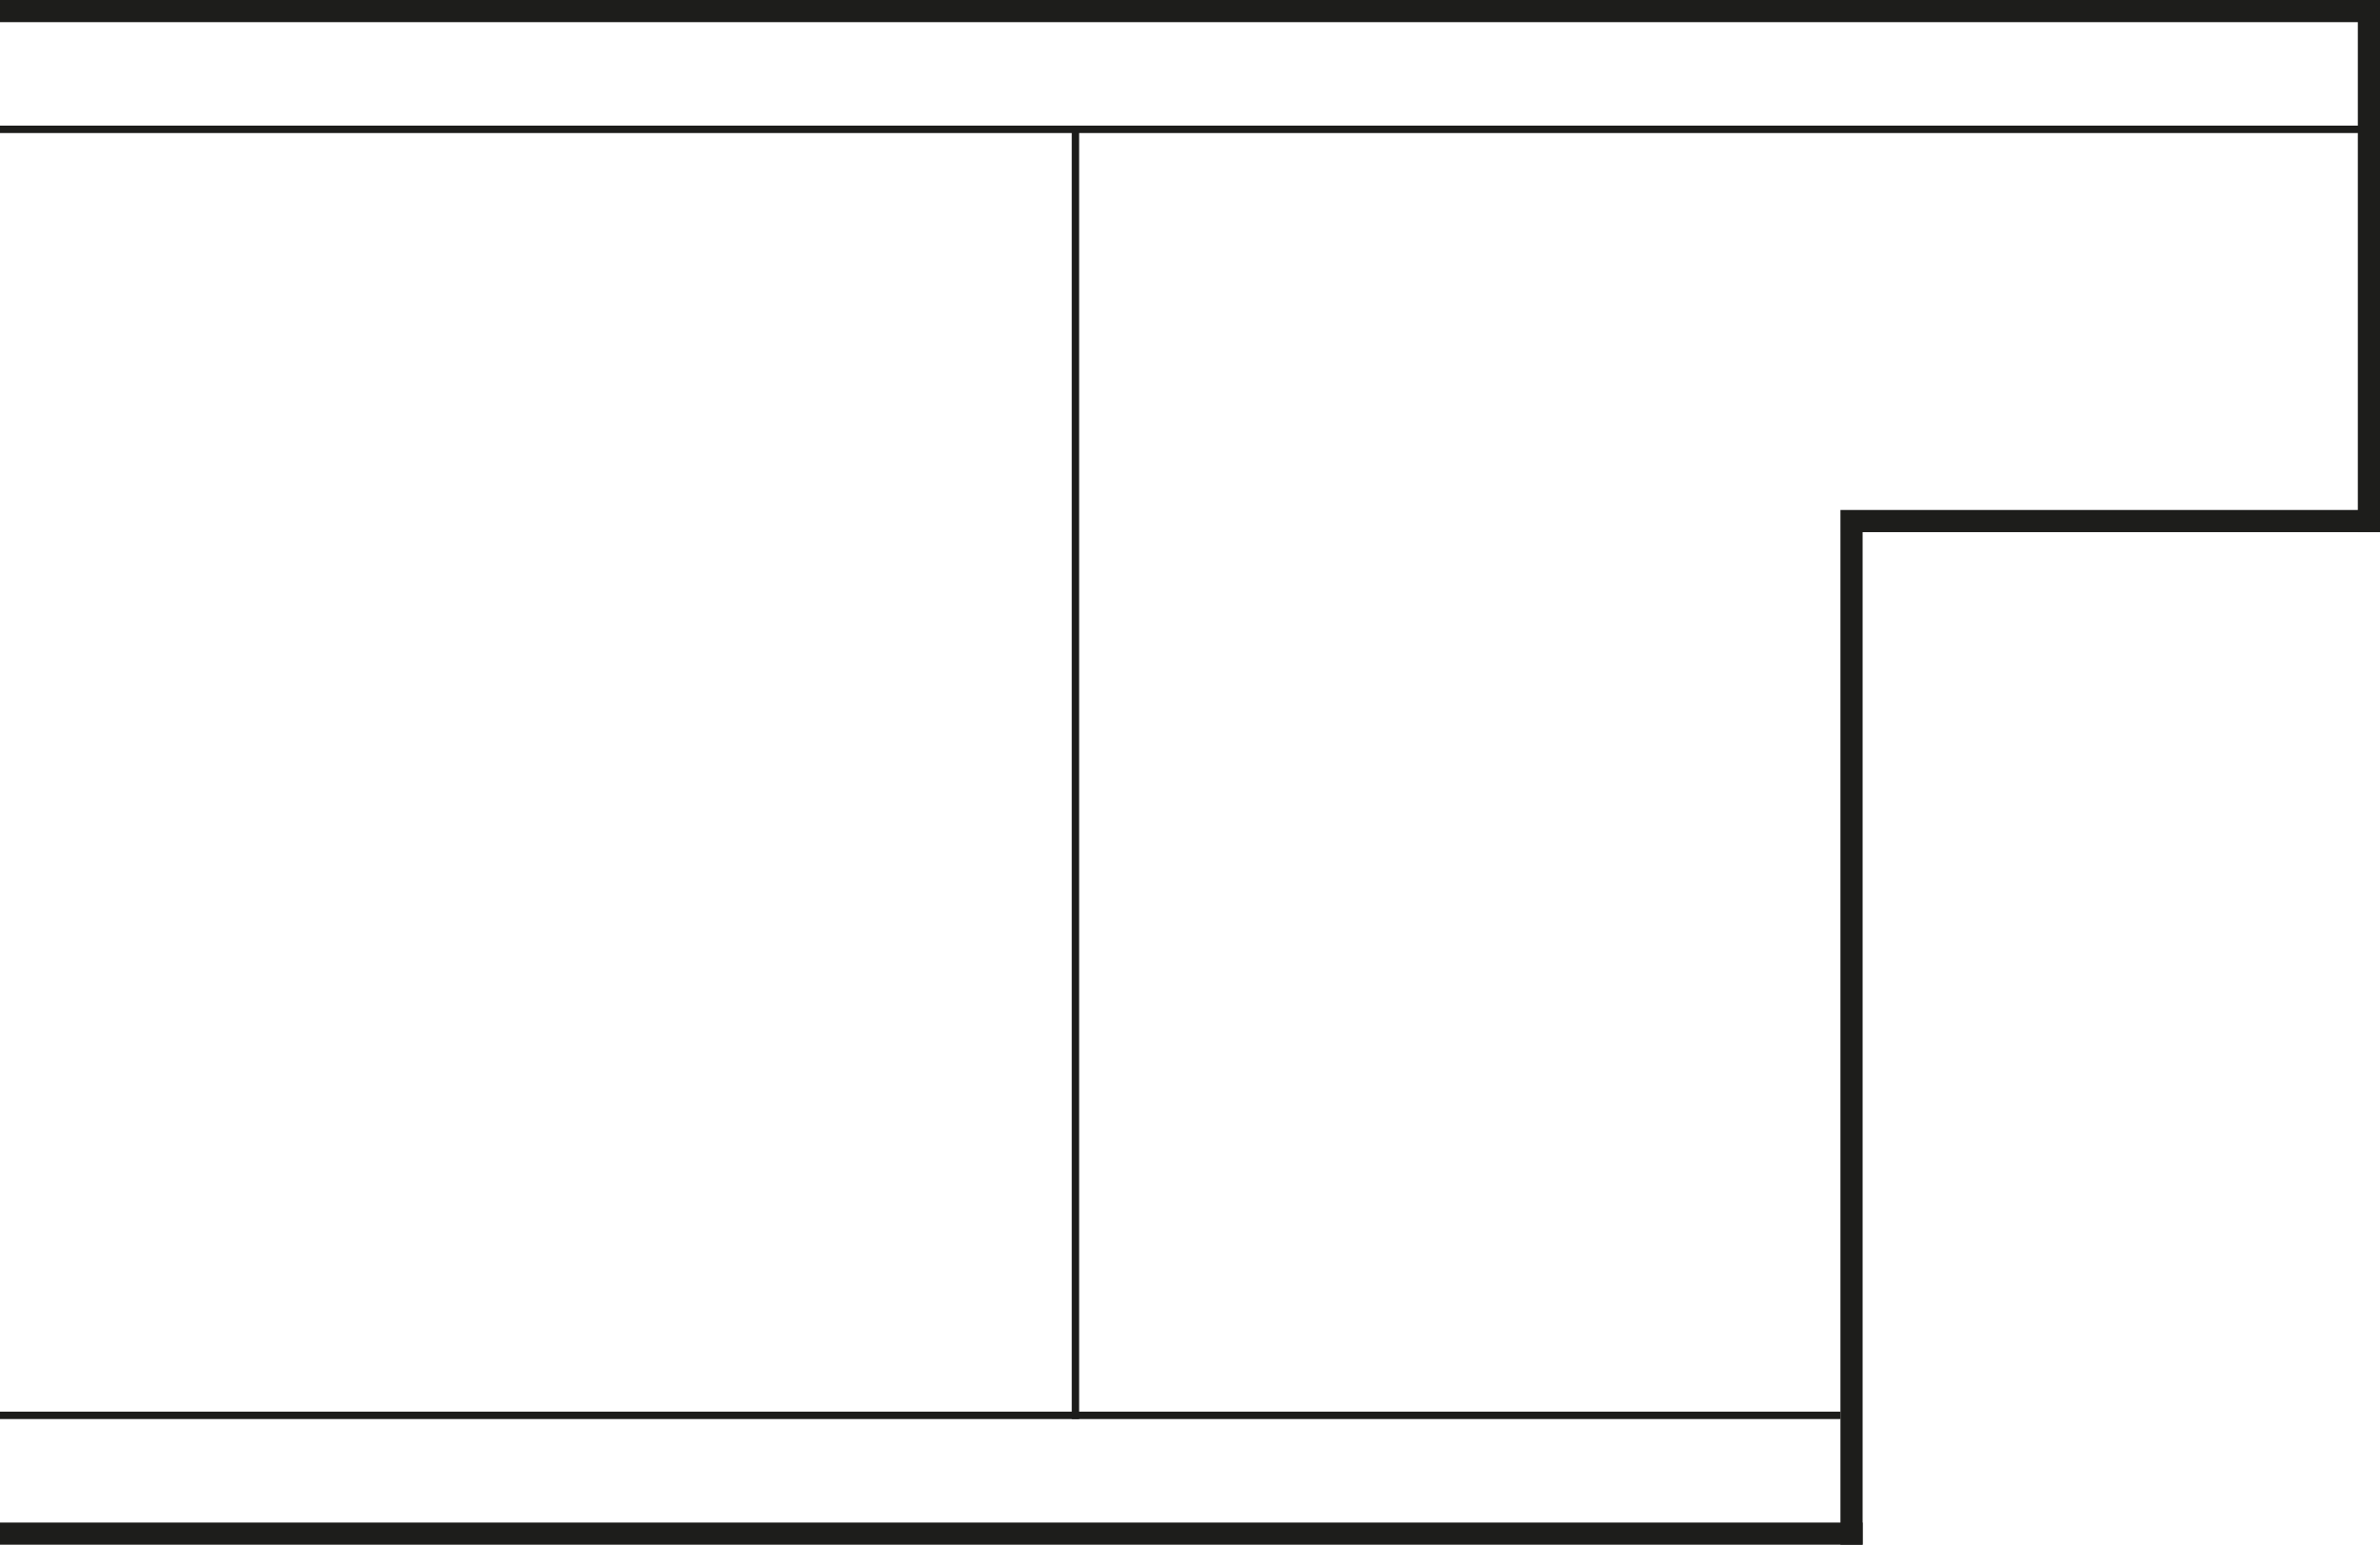
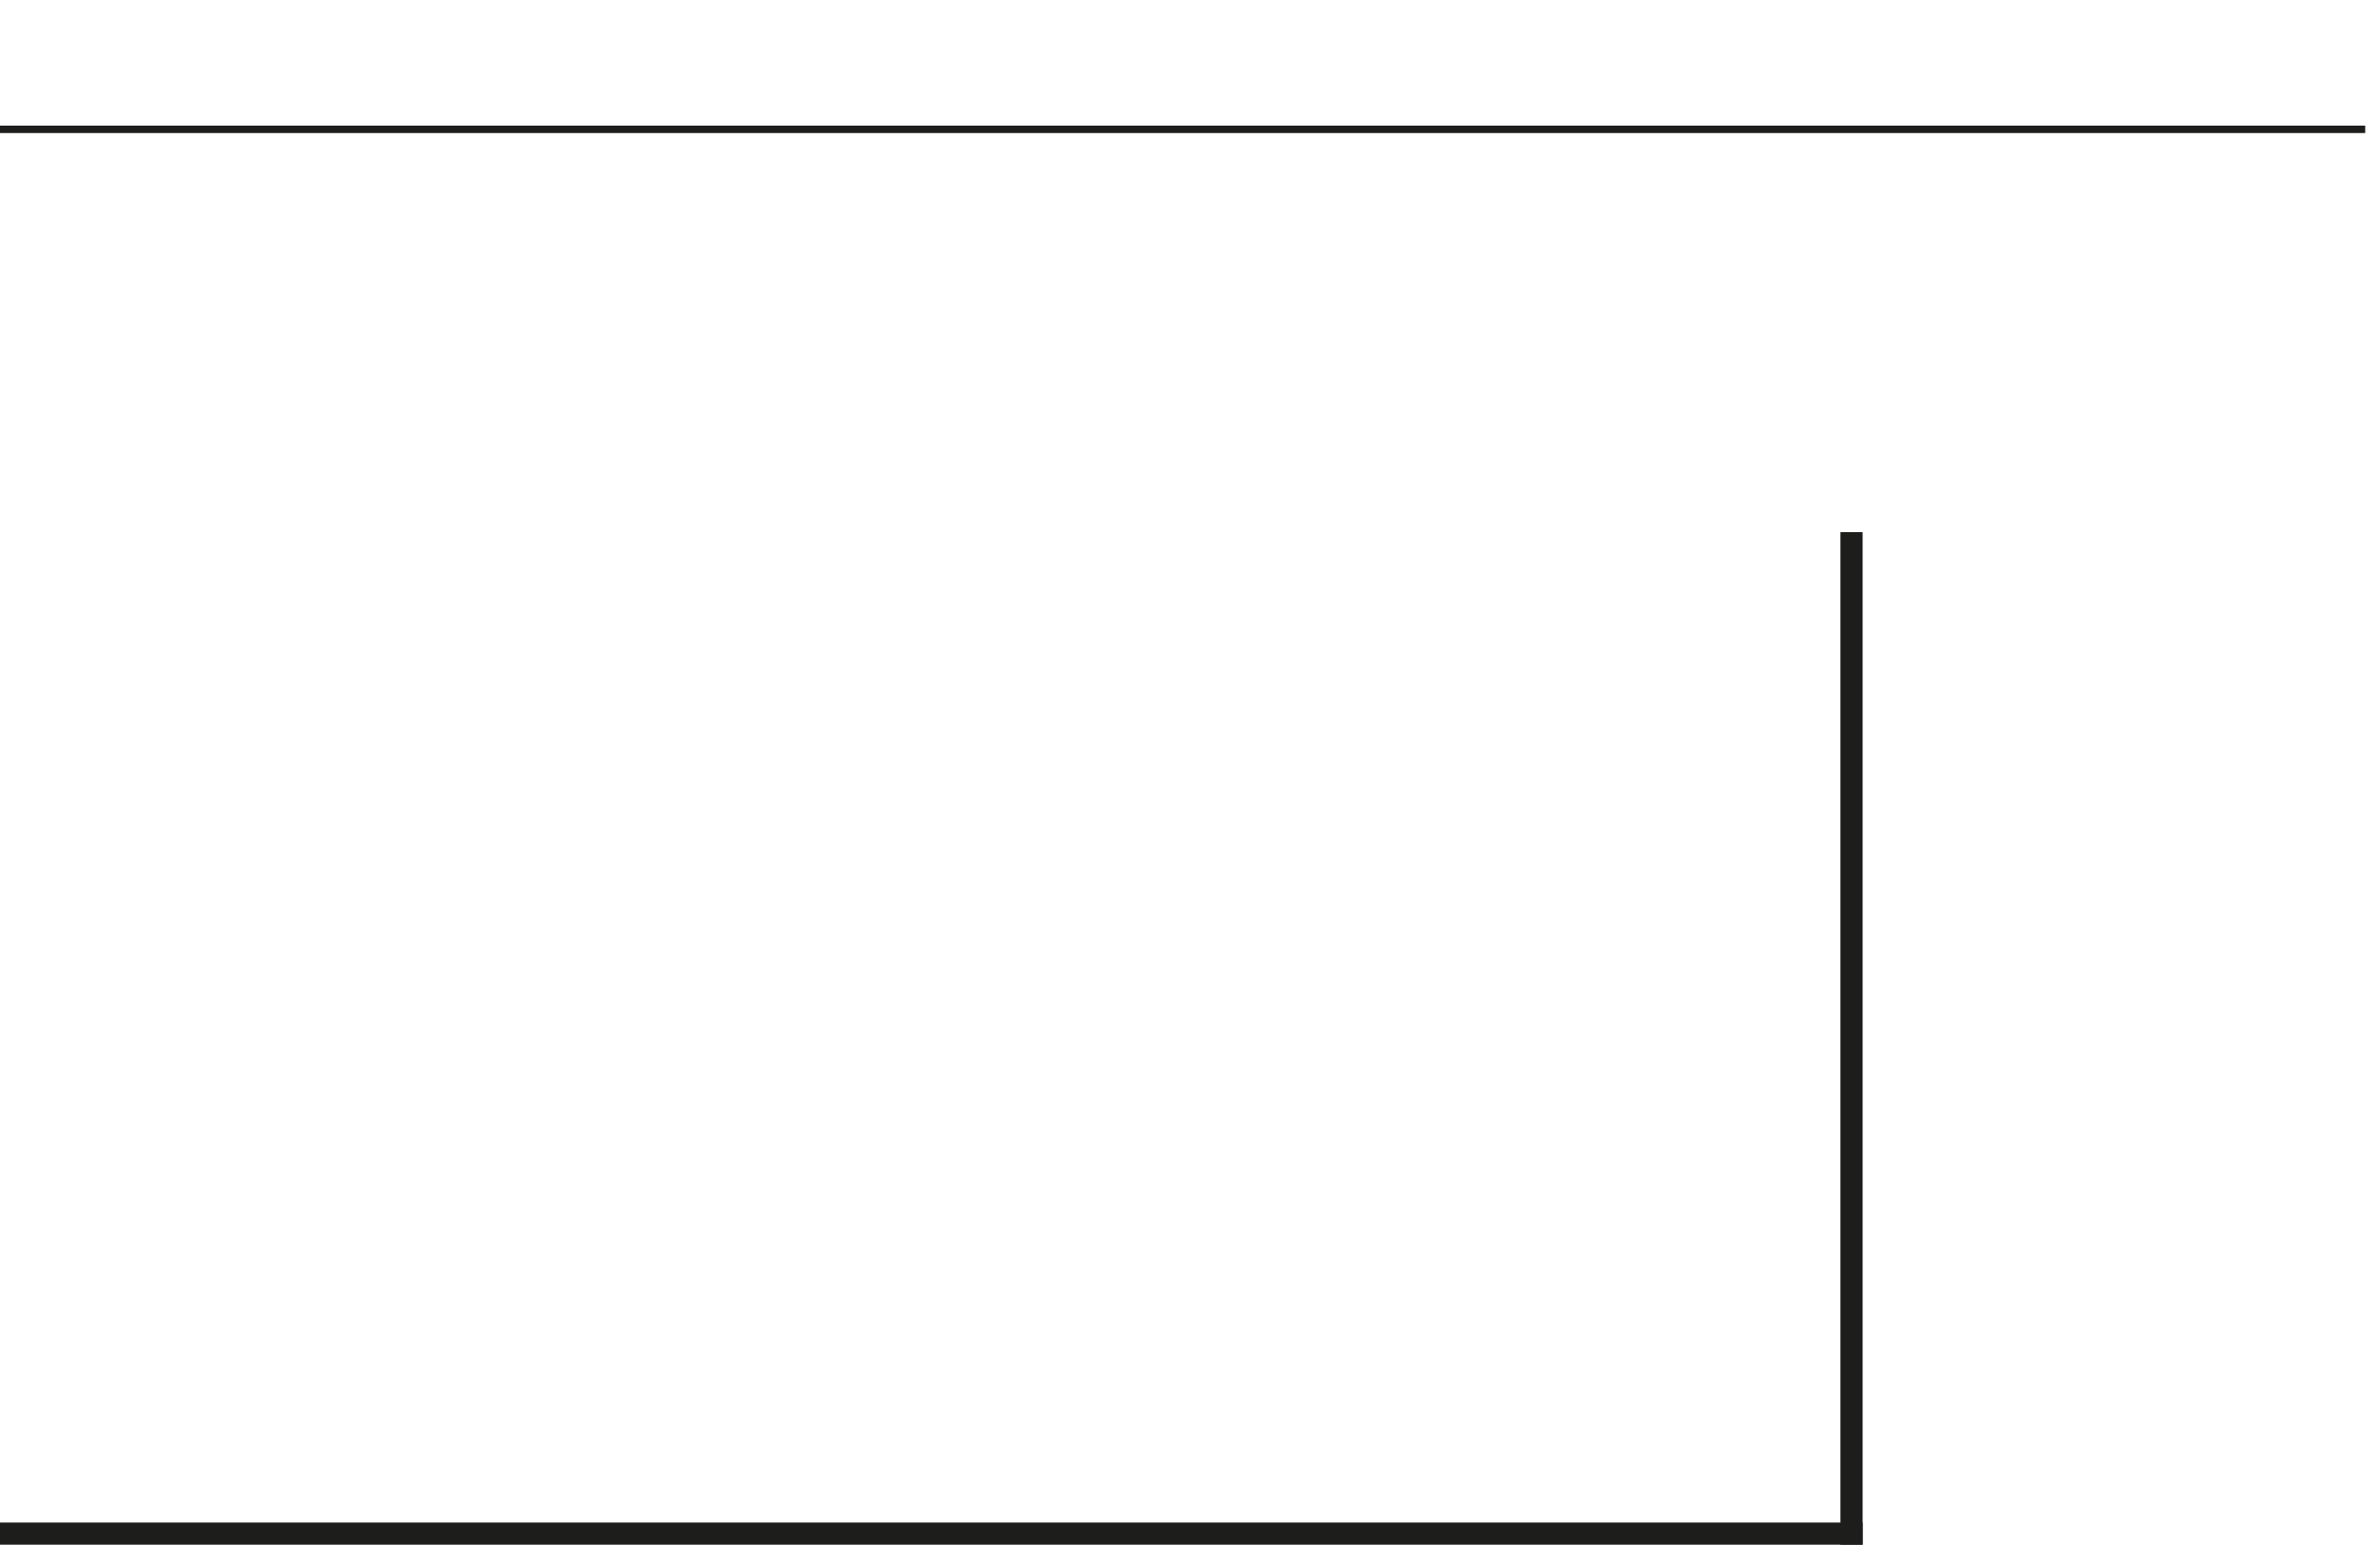
<svg xmlns="http://www.w3.org/2000/svg" width="100%" height="100%" viewBox="0 0 322 209" version="1.1" xml:space="preserve" style="fill-rule:evenodd;clip-rule:evenodd;stroke-linejoin:round;stroke-miterlimit:2;">
  <g transform="matrix(1,0,0,1,-487,-4860)">
    <g transform="matrix(1,0,0,1,487,4860)">
-       <rect x="0" y="0" width="322" height="3" style="fill:rgb(29,29,27);" />
-     </g>
+       </g>
    <g transform="matrix(1,0,0,1,487,5066)">
      <rect x="0" y="0" width="252" height="3" style="fill:rgb(29,29,27);" />
    </g>
    <g transform="matrix(1,0,0,1,736,4929)">
-       <rect x="0" y="0" width="73" height="3" style="fill:rgb(29,29,27);" />
-     </g>
+       </g>
    <g transform="matrix(1,0,0,1,736,4932)">
      <rect x="0" y="0" width="3" height="137" style="fill:rgb(29,29,27);" />
    </g>
    <g transform="matrix(1,0,0,1,806,4860)">
-       <rect x="0" y="0" width="3" height="72" style="fill:rgb(29,29,27);" />
-     </g>
+       </g>
    <g transform="matrix(1,0,0,1,632,4877)">
-       <rect x="0" y="0" width="1" height="175" style="fill:rgb(29,29,27);" />
-     </g>
+       </g>
    <g transform="matrix(-3.82857e-16,-1,1,-3.82857e-16,487,4878)">
      <rect x="0" y="0" width="1" height="320" style="fill:rgb(29,29,27);" />
    </g>
    <g transform="matrix(-3.82857e-16,-1,1,-3.82857e-16,487,5052)">
-       <rect x="0" y="0" width="1" height="249" style="fill:rgb(29,29,27);" />
-     </g>
+       </g>
  </g>
</svg>